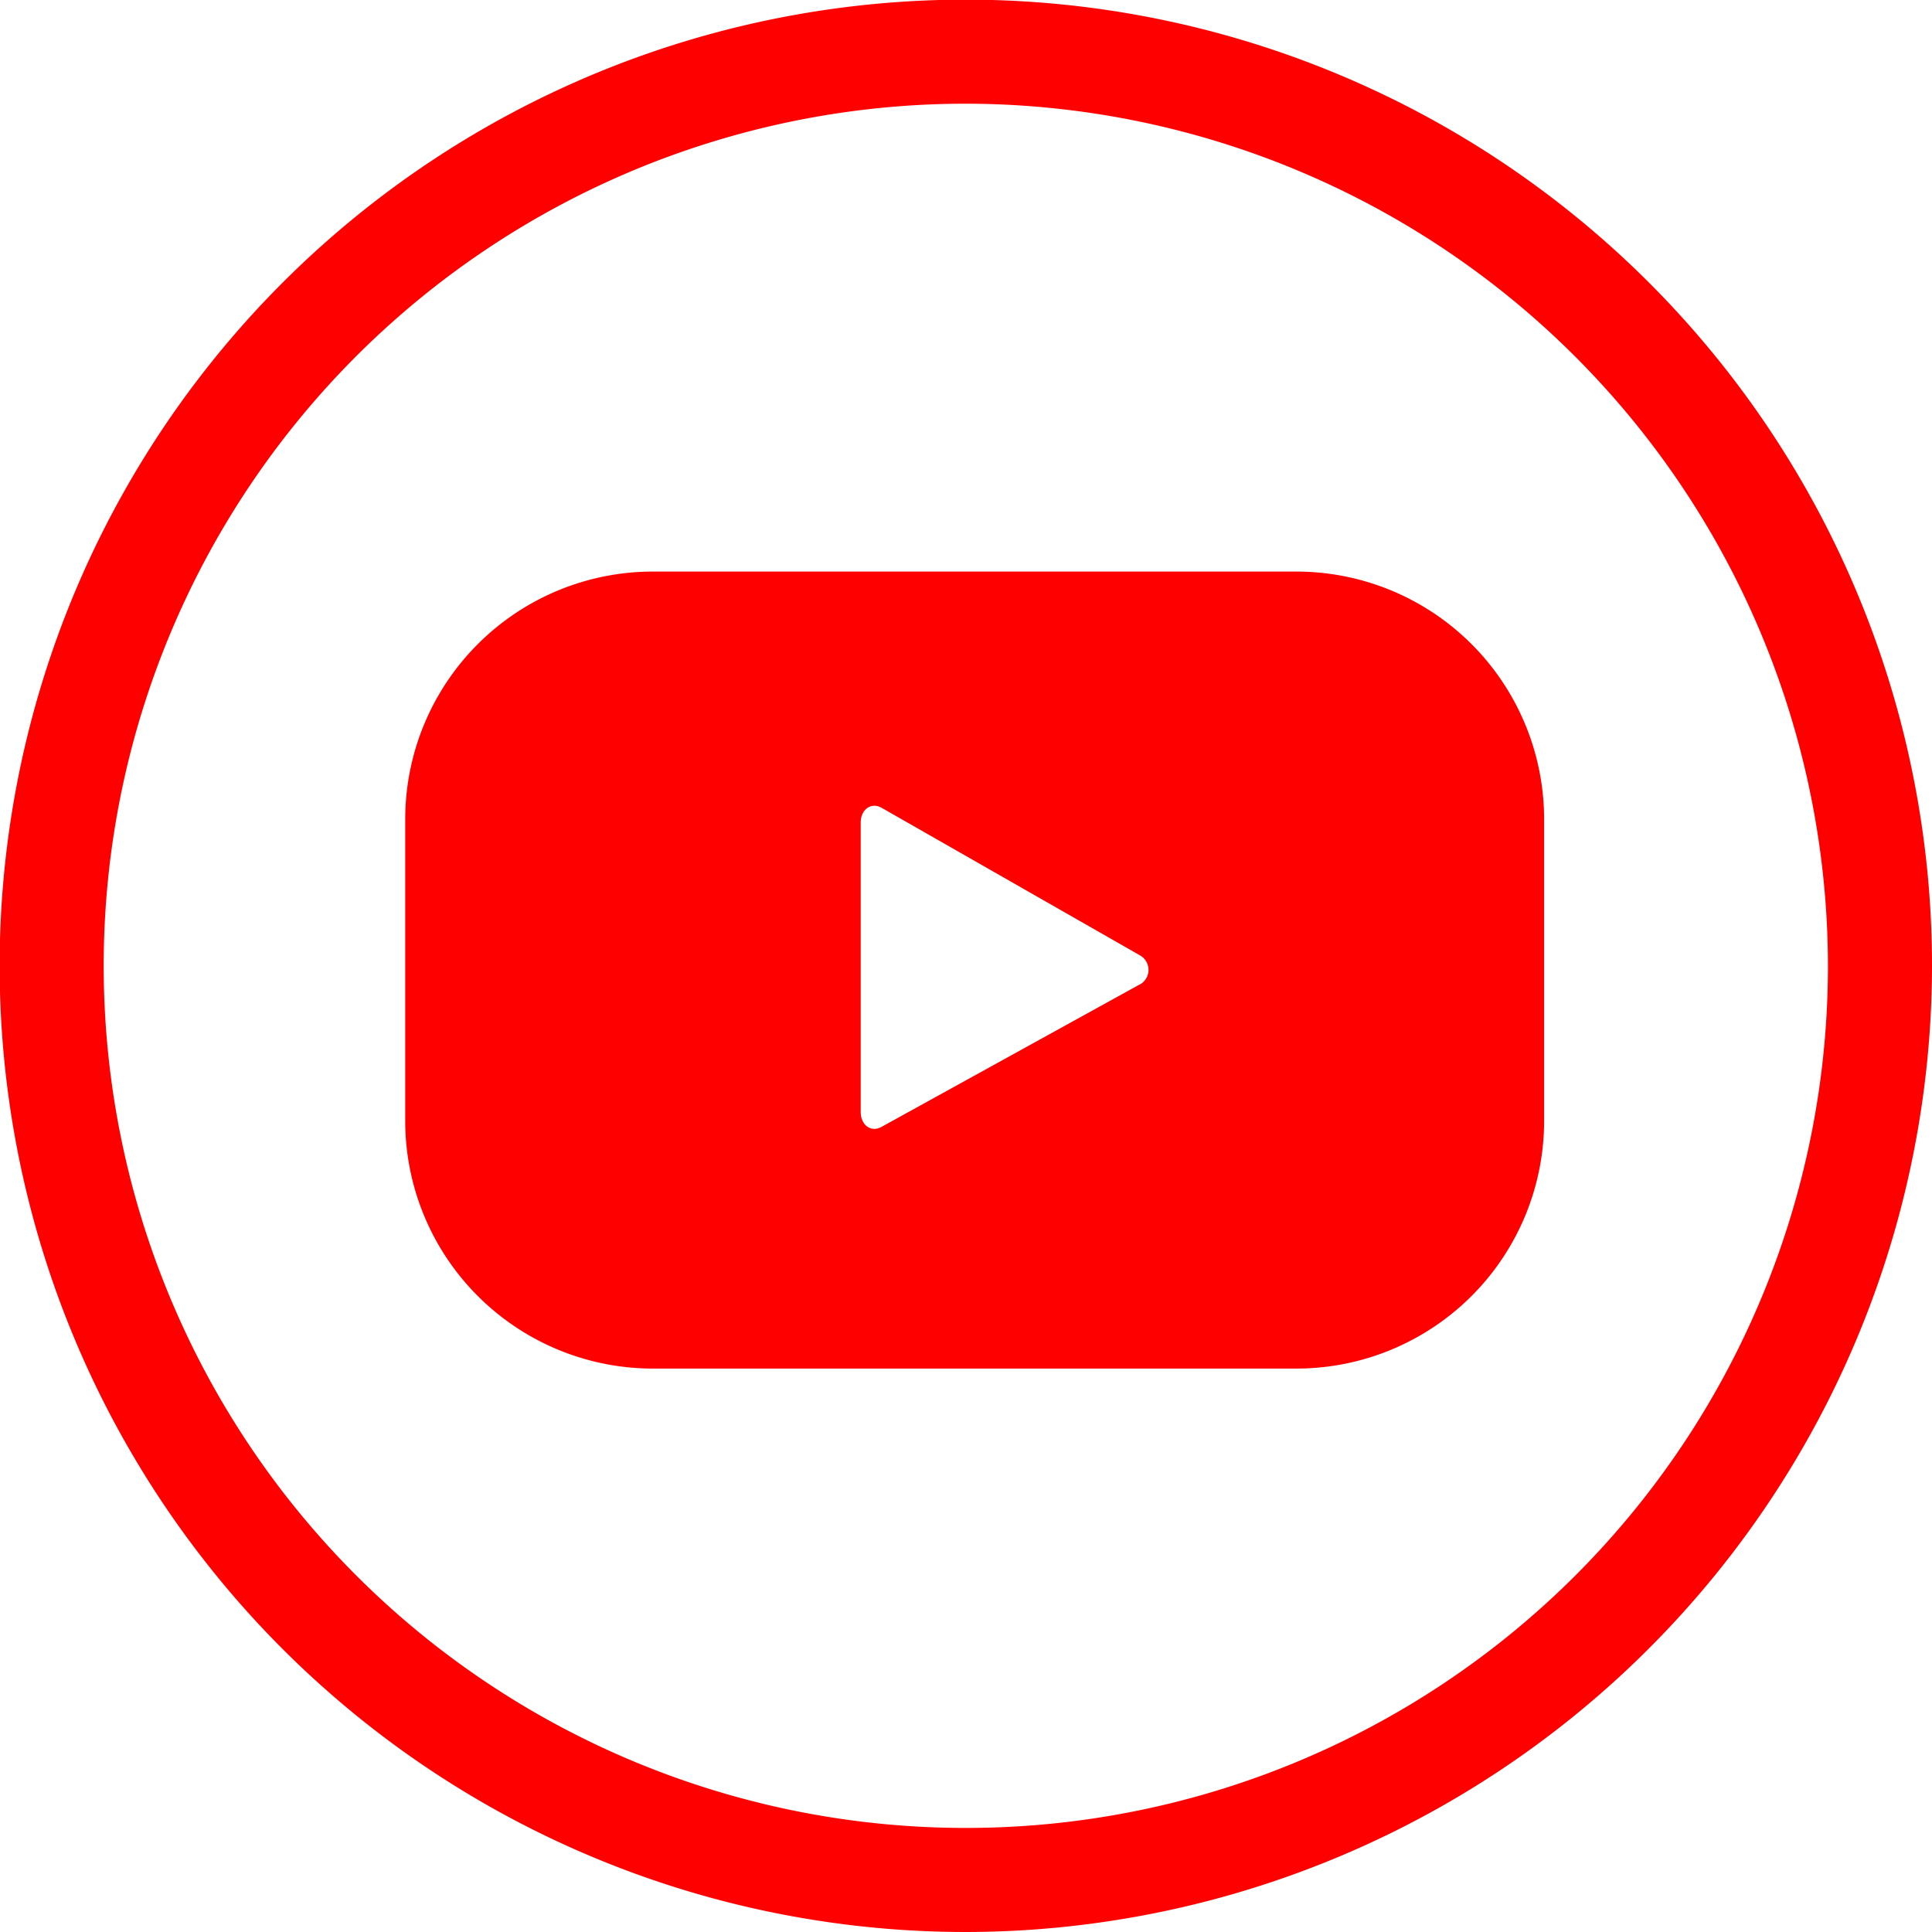
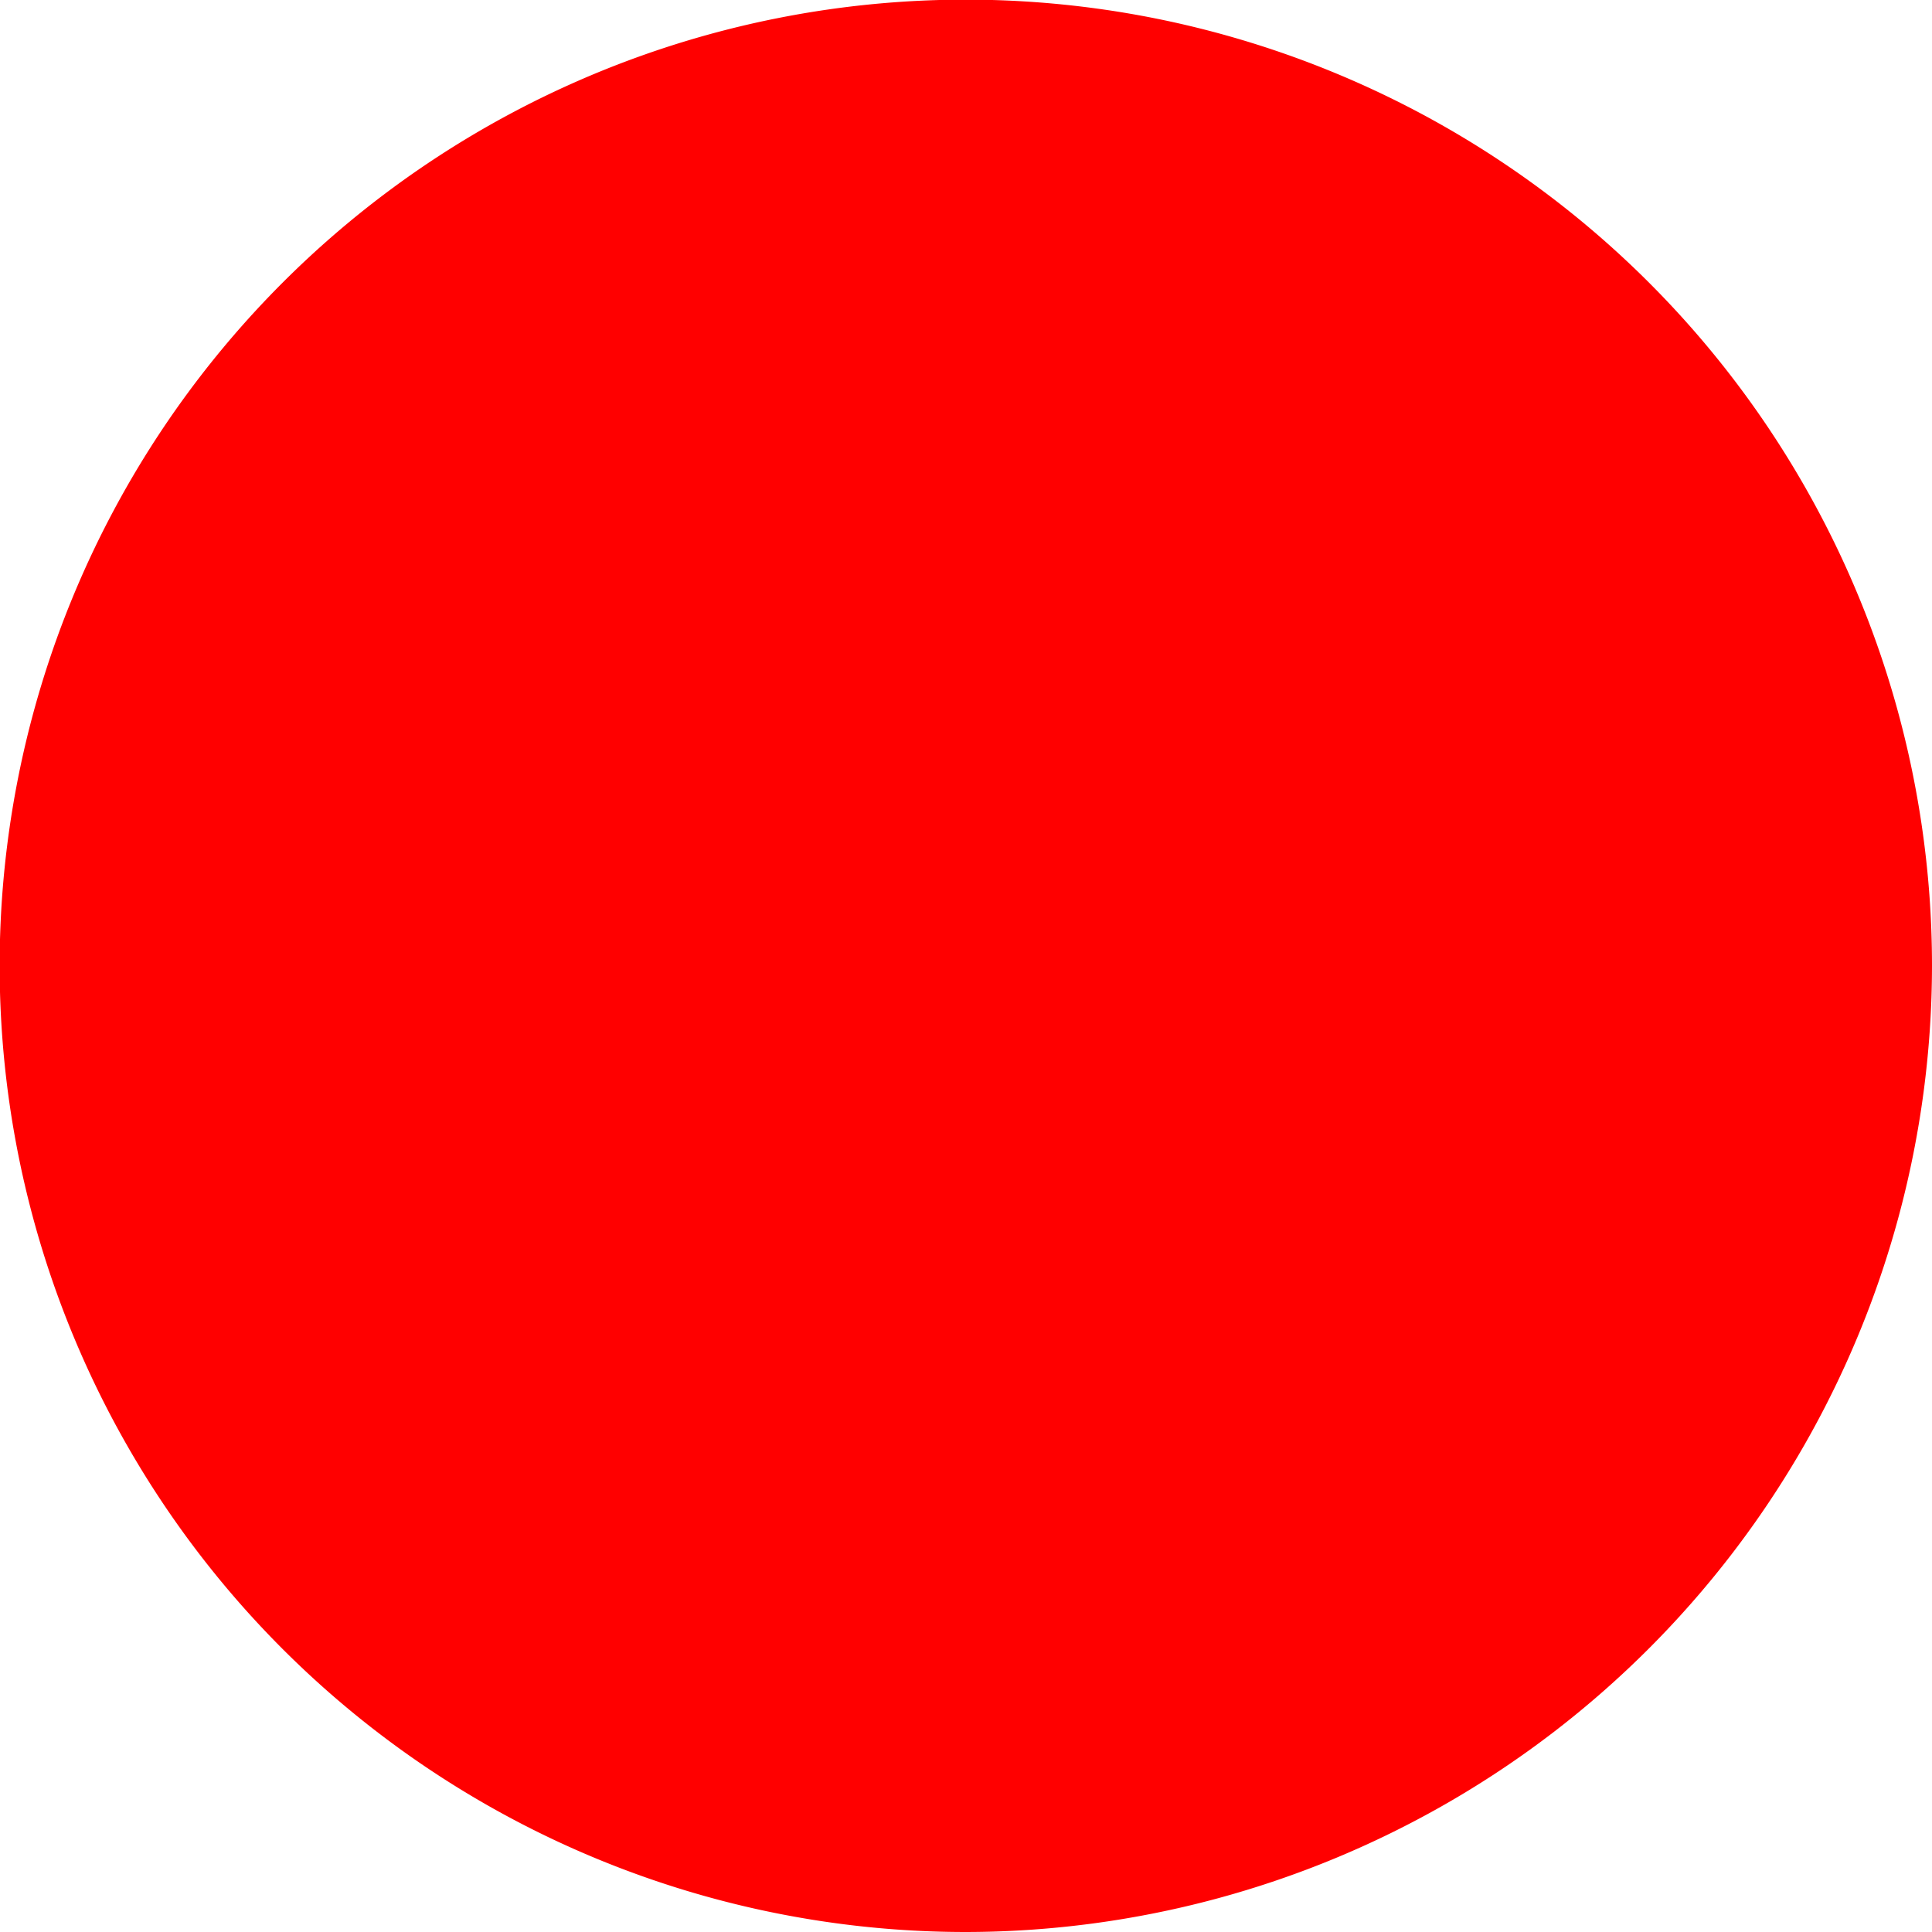
<svg xmlns="http://www.w3.org/2000/svg" viewBox="0 0 54.59 54.59">
  <defs>
    <style>.cls-1{fill:red;}</style>
  </defs>
  <g id="katman_2" data-name="katman 2">
    <g id="Design">
-       <path class="cls-1" d="M27.29,54.59a27.3,27.3,0,1,1,27.3-27.3A27.33,27.33,0,0,1,27.29,54.59Zm0-51.66A24.36,24.36,0,1,0,51.65,27.29,24.39,24.39,0,0,0,27.29,2.93Z" />
-       <path class="cls-1" d="M43.63,23.15a7,7,0,0,0-7-7H18.45a7,7,0,0,0-7,7v8.52a7,7,0,0,0,7,7H36.63a7,7,0,0,0,7-7ZM32.16,27.84l-7.25,4c-.31.17-.59-.06-.59-.42V23.24c0-.36.29-.59.6-.41L32.22,27A.47.47,0,0,1,32.16,27.84Z" />
+       <path class="cls-1" d="M27.29,54.59a27.3,27.3,0,1,1,27.3-27.3A27.33,27.33,0,0,1,27.29,54.59Zm0-51.66Z" />
    </g>
  </g>
</svg>